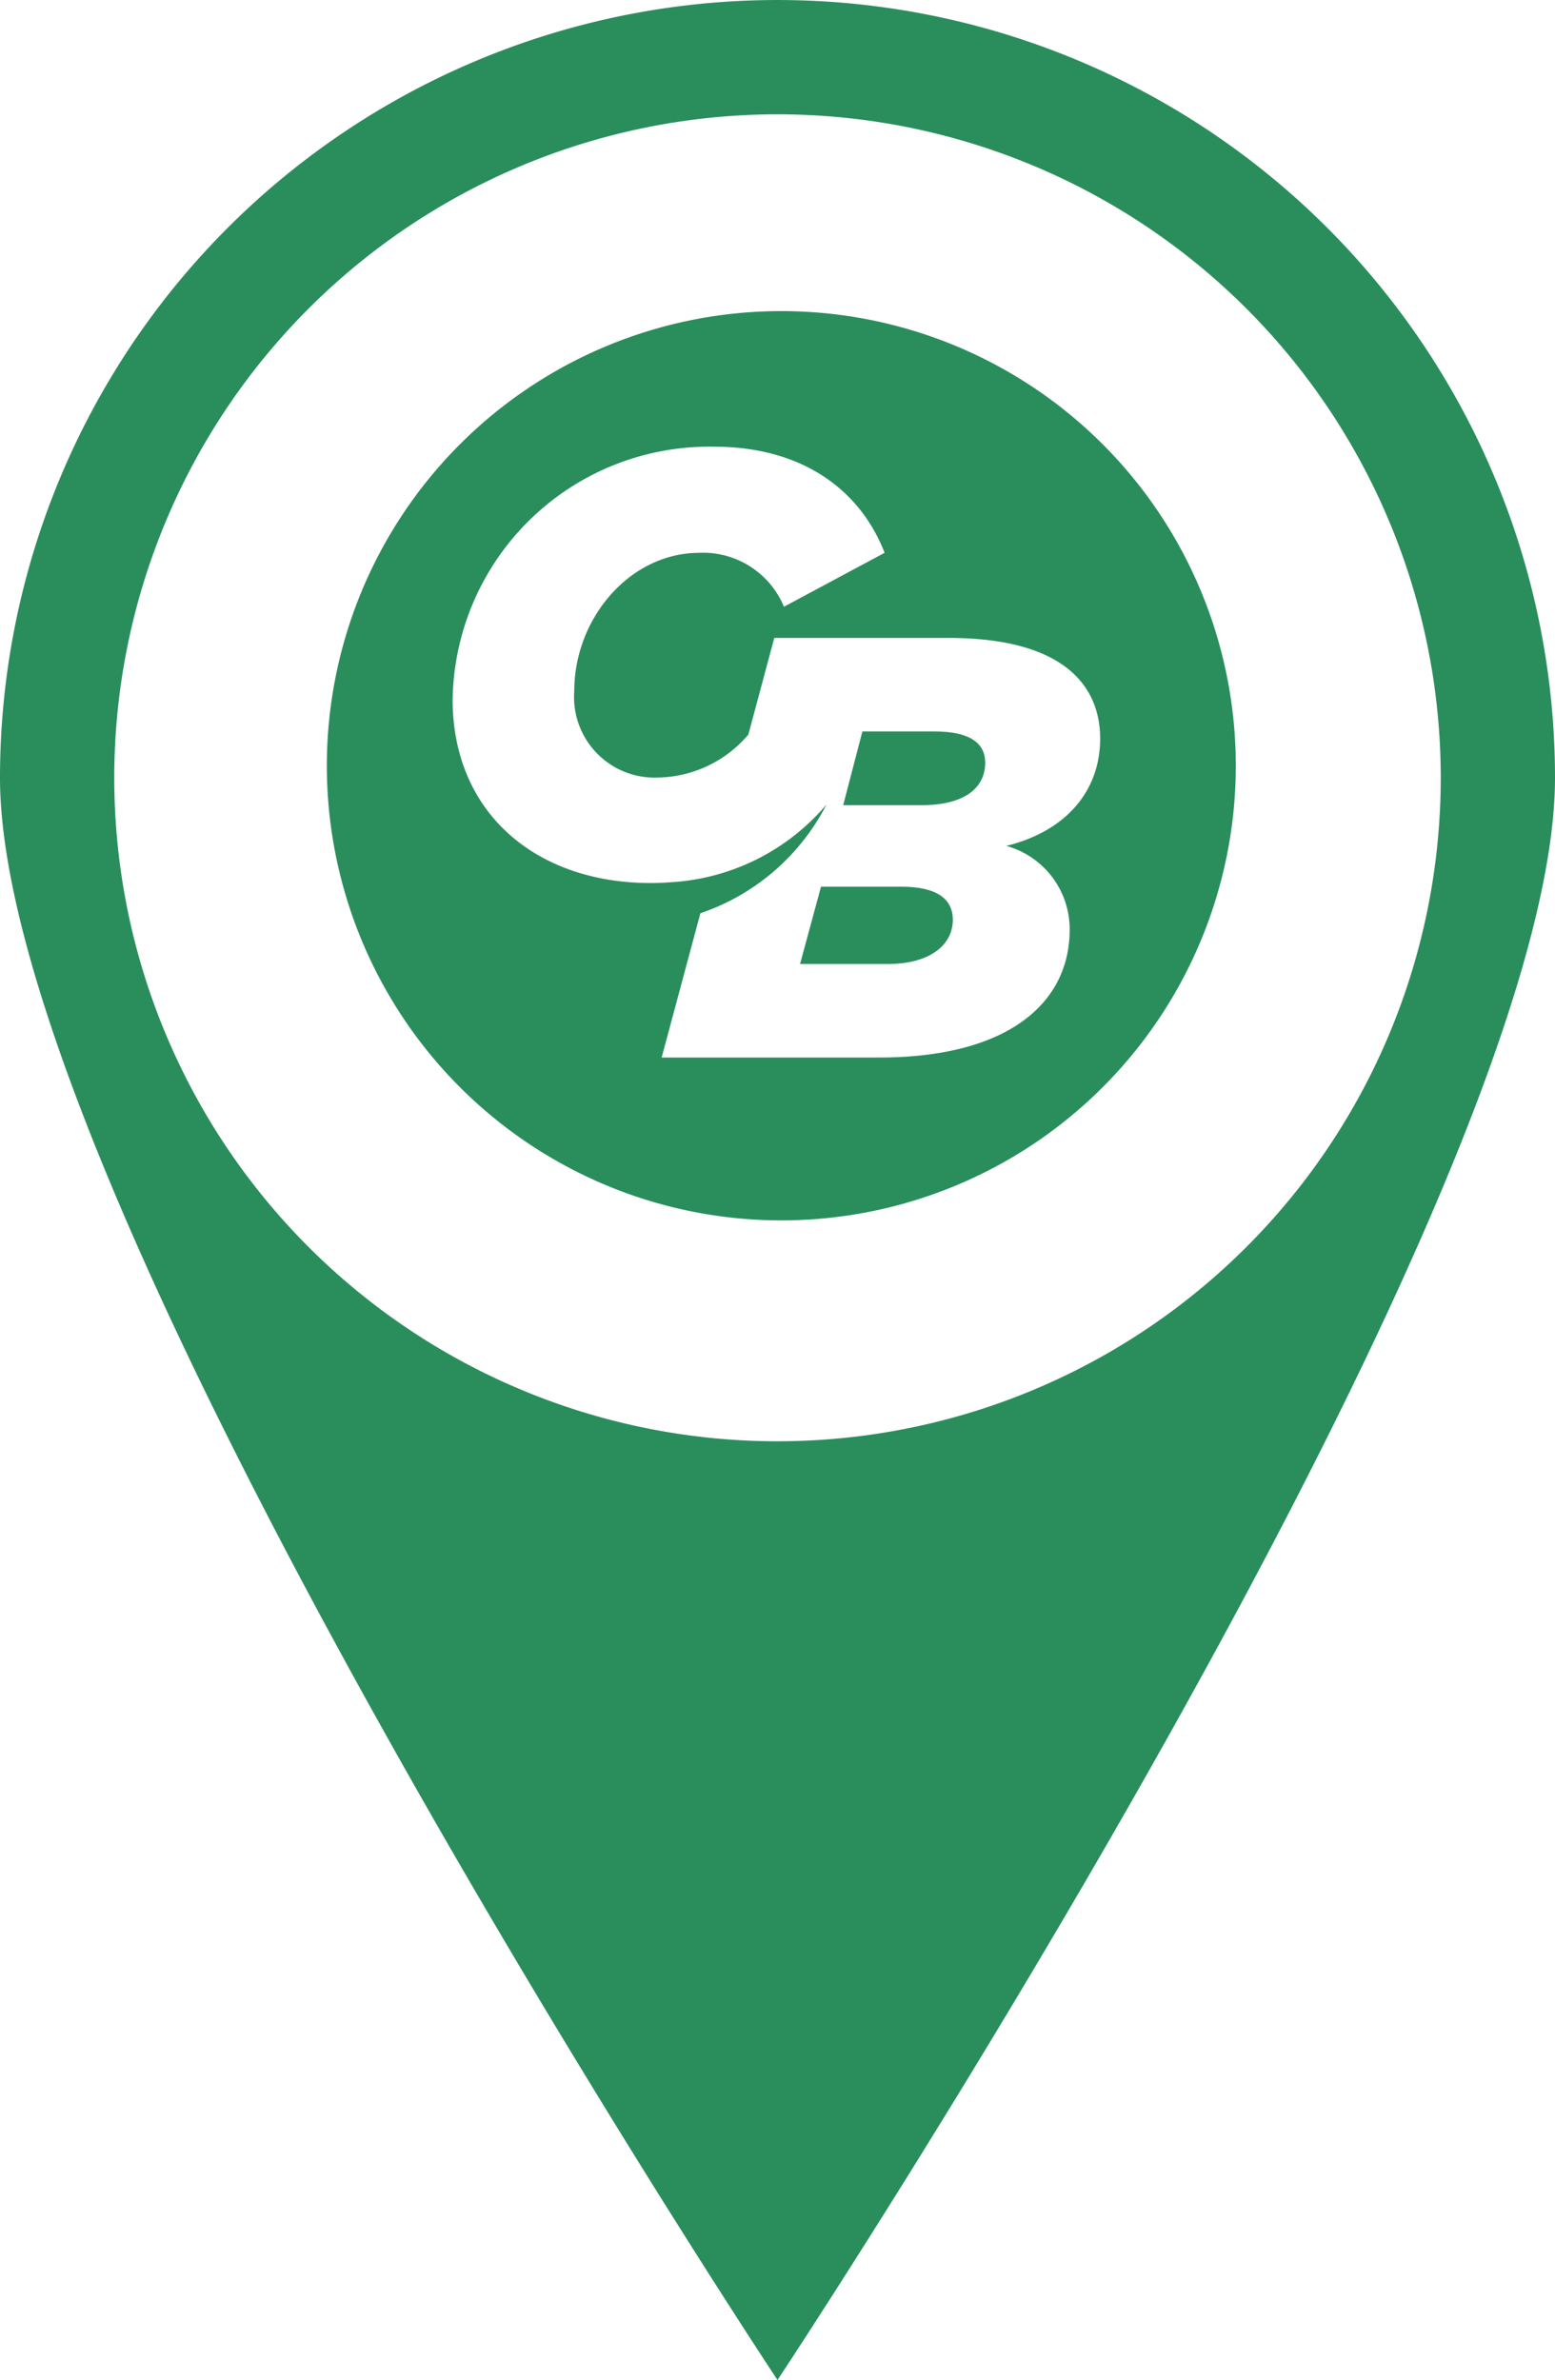
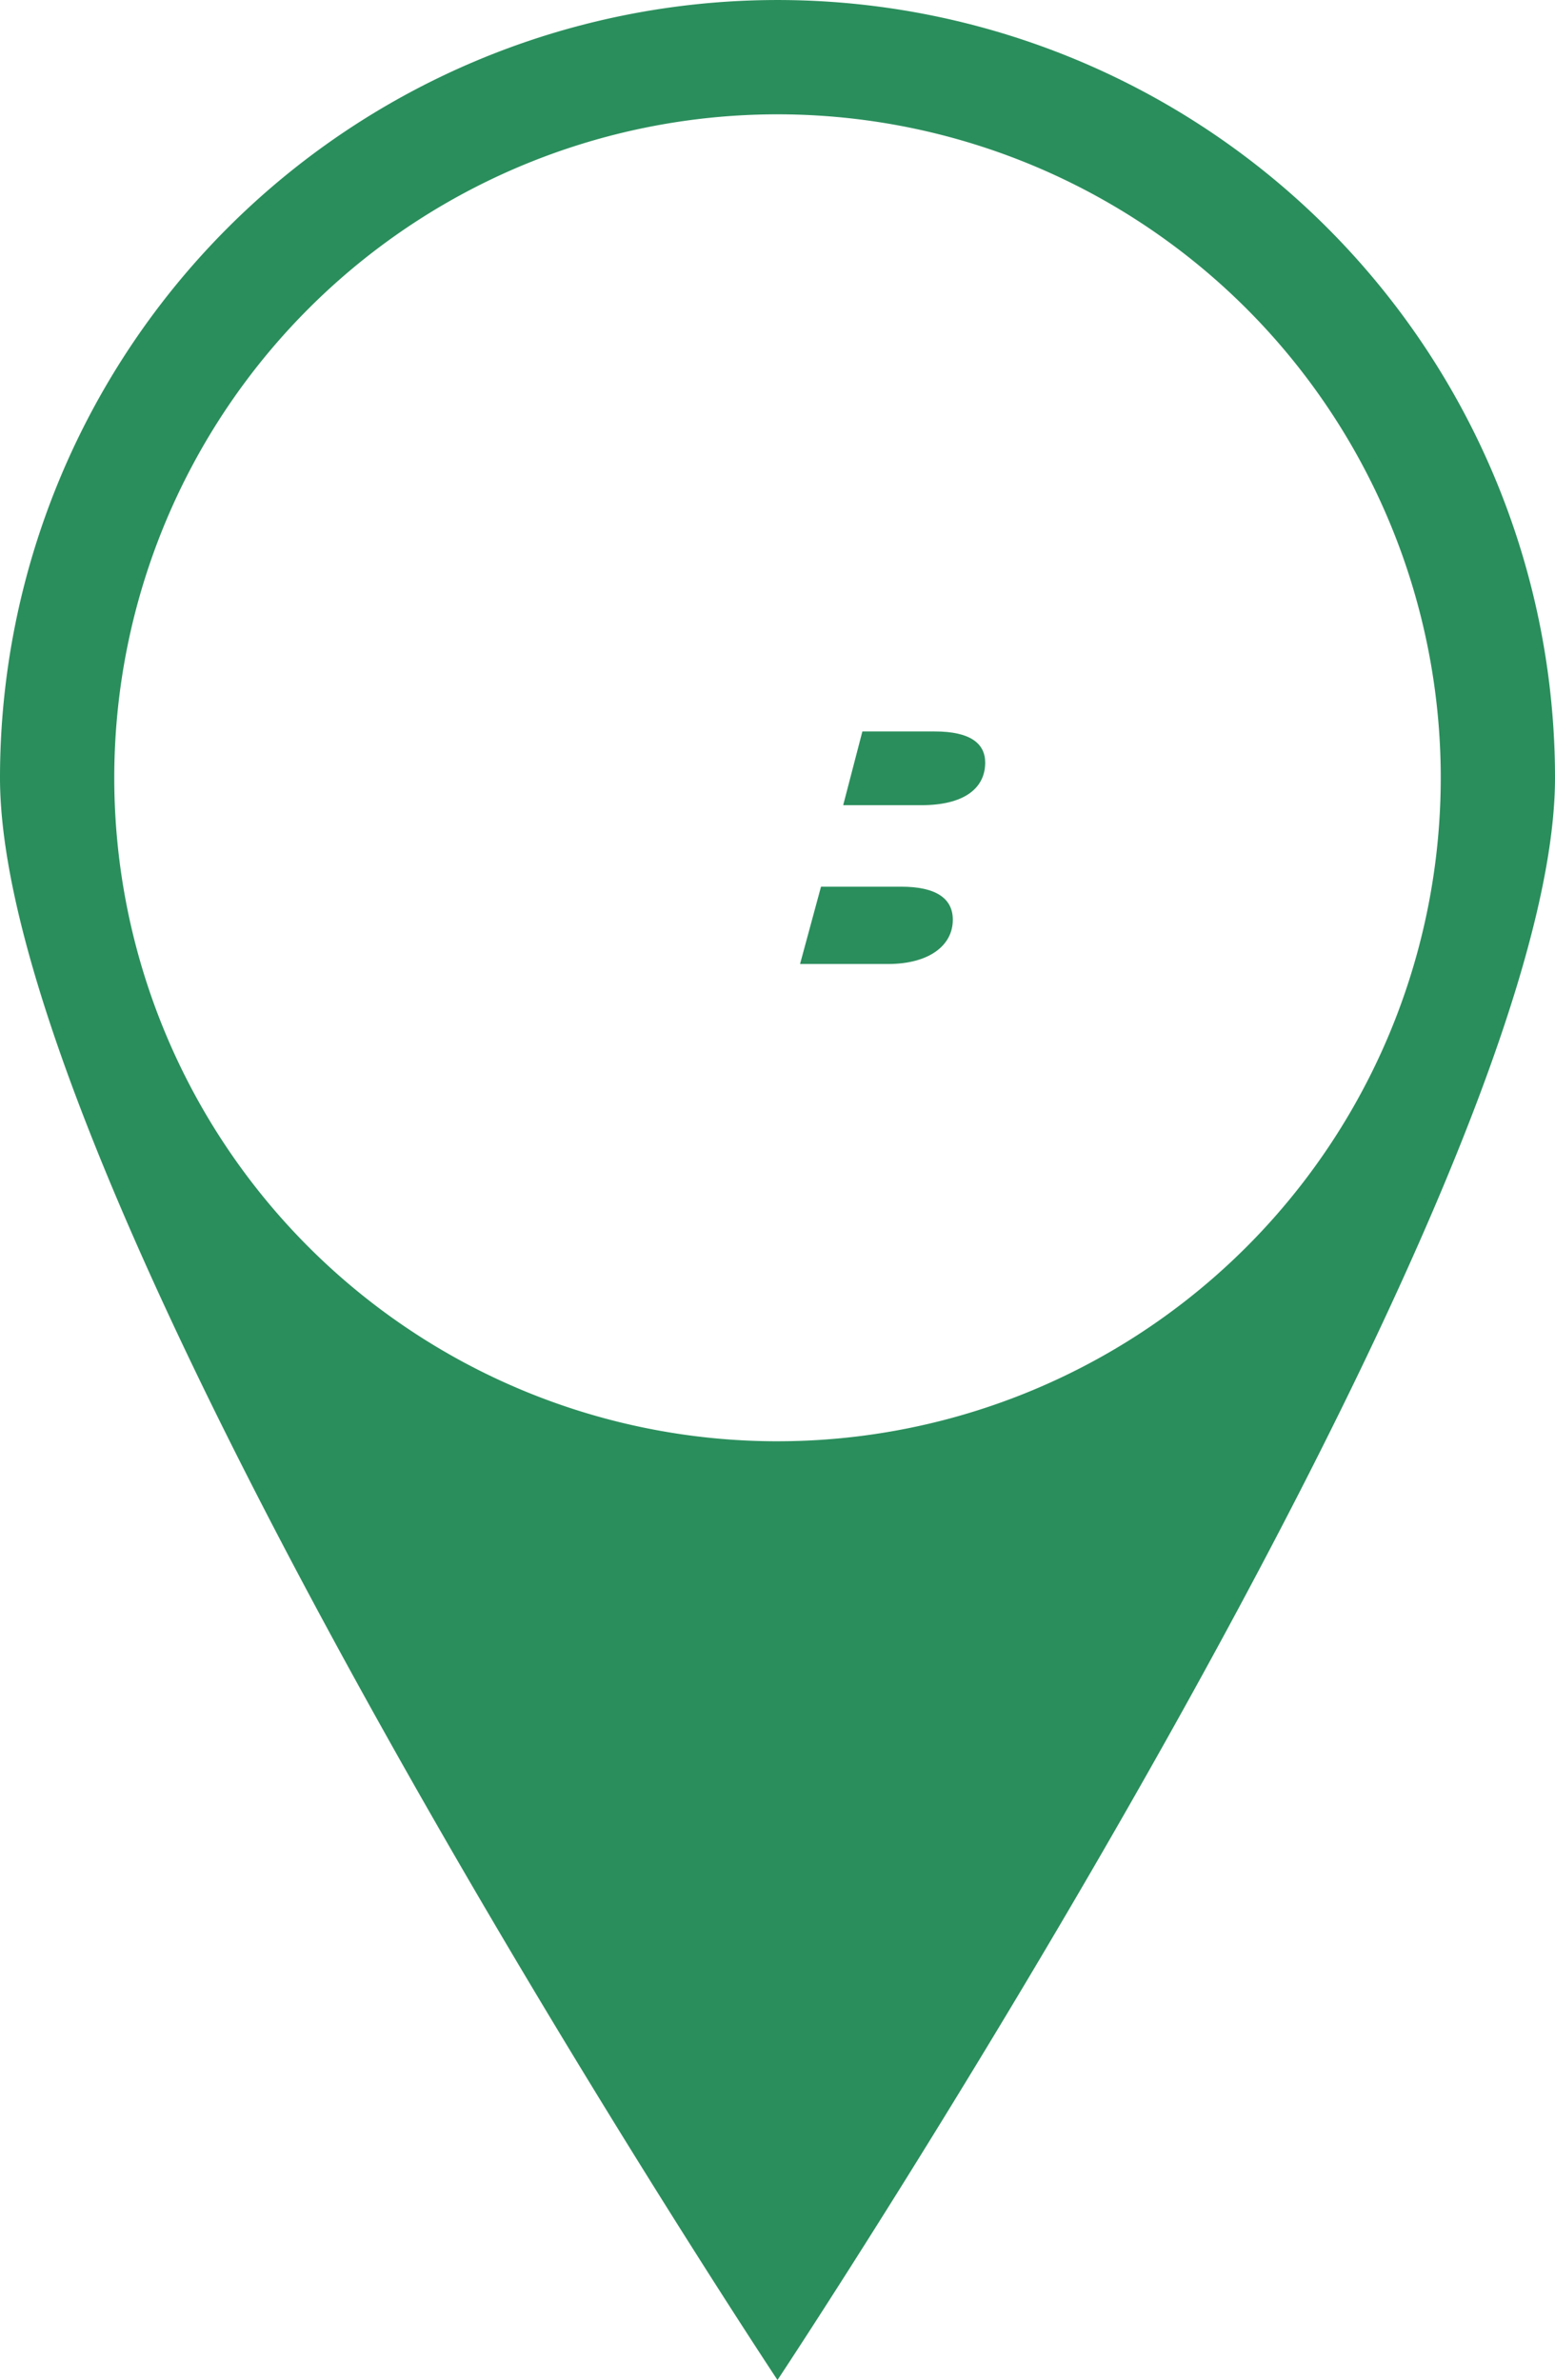
<svg xmlns="http://www.w3.org/2000/svg" id="ICONS-Visit-Branch.png" width="91.337" height="139.746" viewBox="0 0 91.337 139.746">
  <g id="Group_16" data-name="Group 16" transform="translate(-117.588 -1077.999)">
-     <path id="Path_67" data-name="Path 67" d="M170.528,1130.063h-4.716l-1.231,4.539h5.173c2.358,0,3.8-1.055,3.8-2.6C173.555,1130.731,172.534,1130.063,170.528,1130.063Z" fill="#2a8e5c" fill-rule="evenodd" />
+     <path id="Path_67" data-name="Path 67" d="M170.528,1130.063h-4.716l-1.231,4.539h5.173c2.358,0,3.8-1.055,3.8-2.6C173.555,1130.731,172.534,1130.063,170.528,1130.063" fill="#2a8e5c" fill-rule="evenodd" />
    <path id="Path_68" data-name="Path 68" d="M172.5,1120.948h-4.258l-1.127,4.328h4.61c2.429,0,3.731-.949,3.731-2.5C175.455,1121.651,174.575,1120.948,172.5,1120.948Z" fill="#2a8e5c" fill-rule="evenodd" />
-     <path id="Path_69" data-name="Path 69" d="M163.482,1096.266a26.695,26.695,0,1,0,26.694,26.694A26.694,26.694,0,0,0,163.482,1096.266Zm13.205,31.4a5.07,5.07,0,0,1,3.73,4.927c0,4.258-3.555,7.5-11.191,7.5H156.452l2.275-8.471a13.018,13.018,0,0,0,7.406-6.384,12.958,12.958,0,0,1-9.094,4.56c-.4.029-.8.05-1.217.05-6.826,0-11.647-4.188-11.647-10.768a15.074,15.074,0,0,1,15.378-14.851c5.032,0,8.517,2.428,9.994,6.229l-5.912,3.167a5.142,5.142,0,0,0-4.962-3.167c-4.082,0-7.355,3.835-7.355,8.129a4.73,4.73,0,0,0,4.927,5.067,7.106,7.106,0,0,0,5.278-2.5l.012.011,1.533-5.708h10.24c6.722,0,8.9,2.78,8.9,5.913S180.135,1126.825,176.687,1127.669Z" fill="#2a8e5c" fill-rule="evenodd" />
  </g>
  <path id="Path_70" data-name="Path 70" d="M163.256,1078a45.668,45.668,0,0,0-45.668,45.668c0,25.222,45.668,94.078,45.668,94.078s45.669-68.856,45.669-94.078A45.668,45.668,0,0,0,163.256,1078Zm0,84.626a38.957,38.957,0,1,1,38.958-38.958A38.958,38.958,0,0,1,163.256,1162.625Z" transform="translate(-117.588 -1077.999)" fill="#2a8e5c" fill-rule="evenodd" />
</svg>